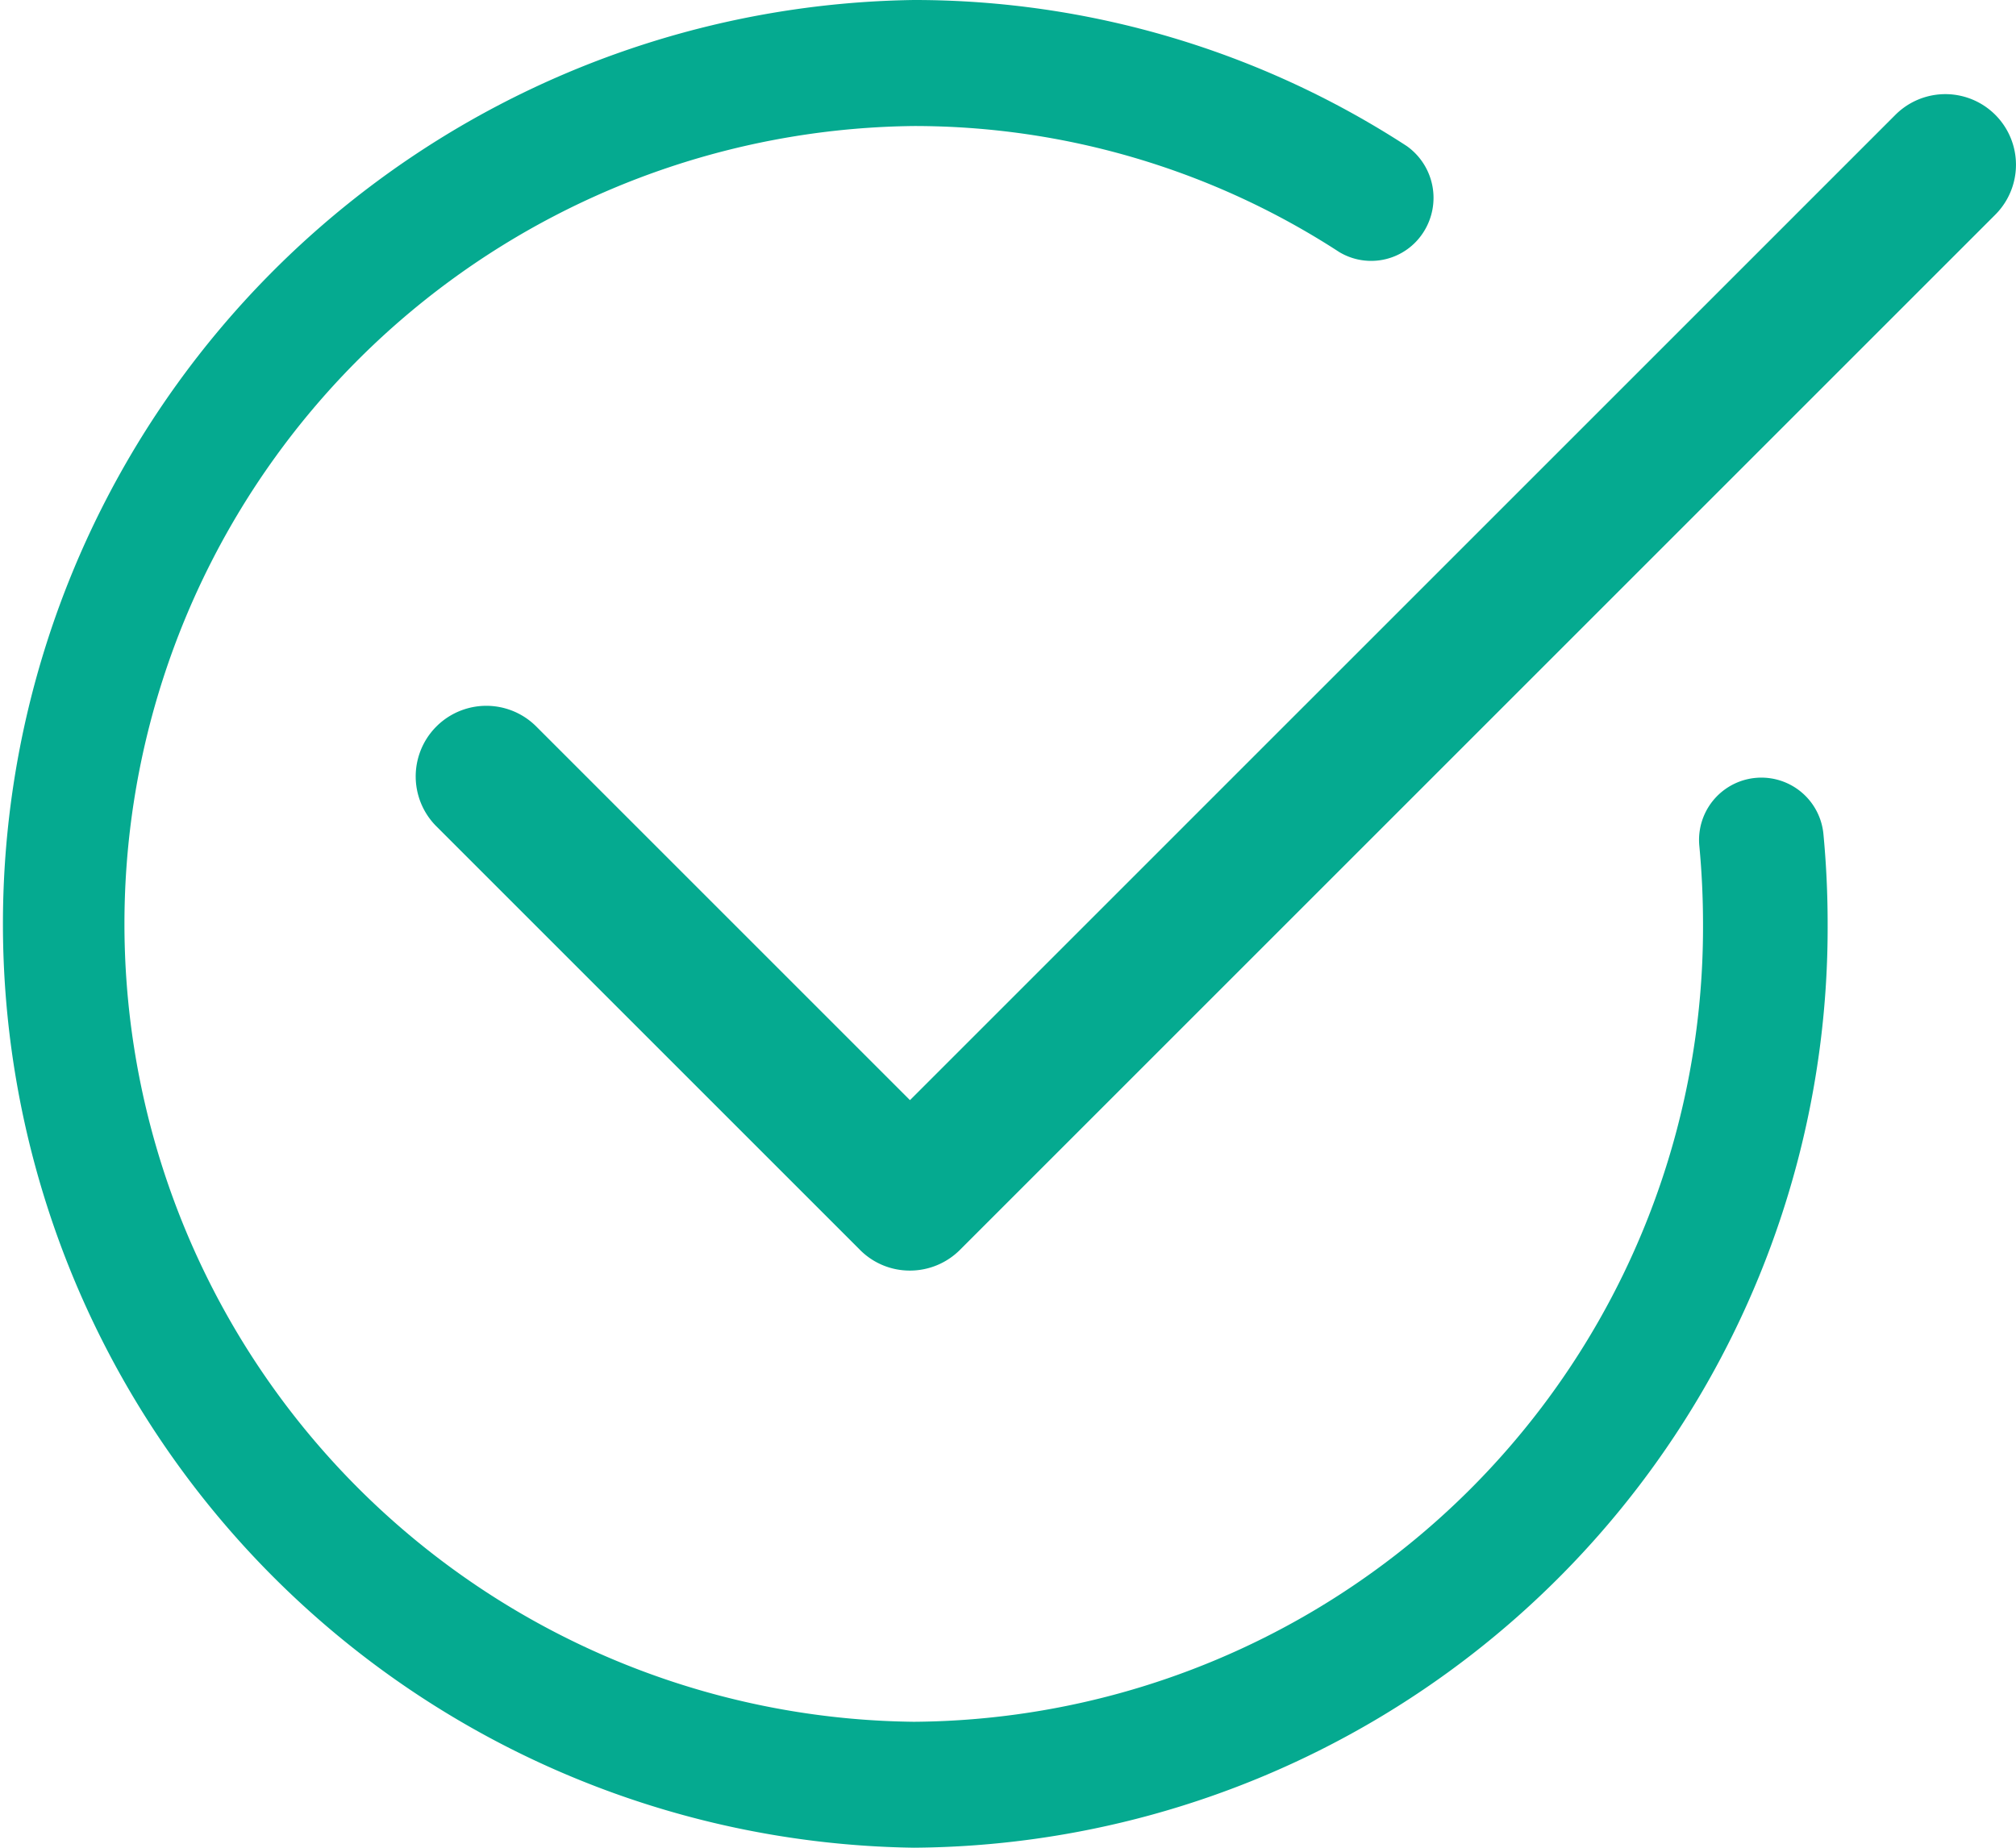
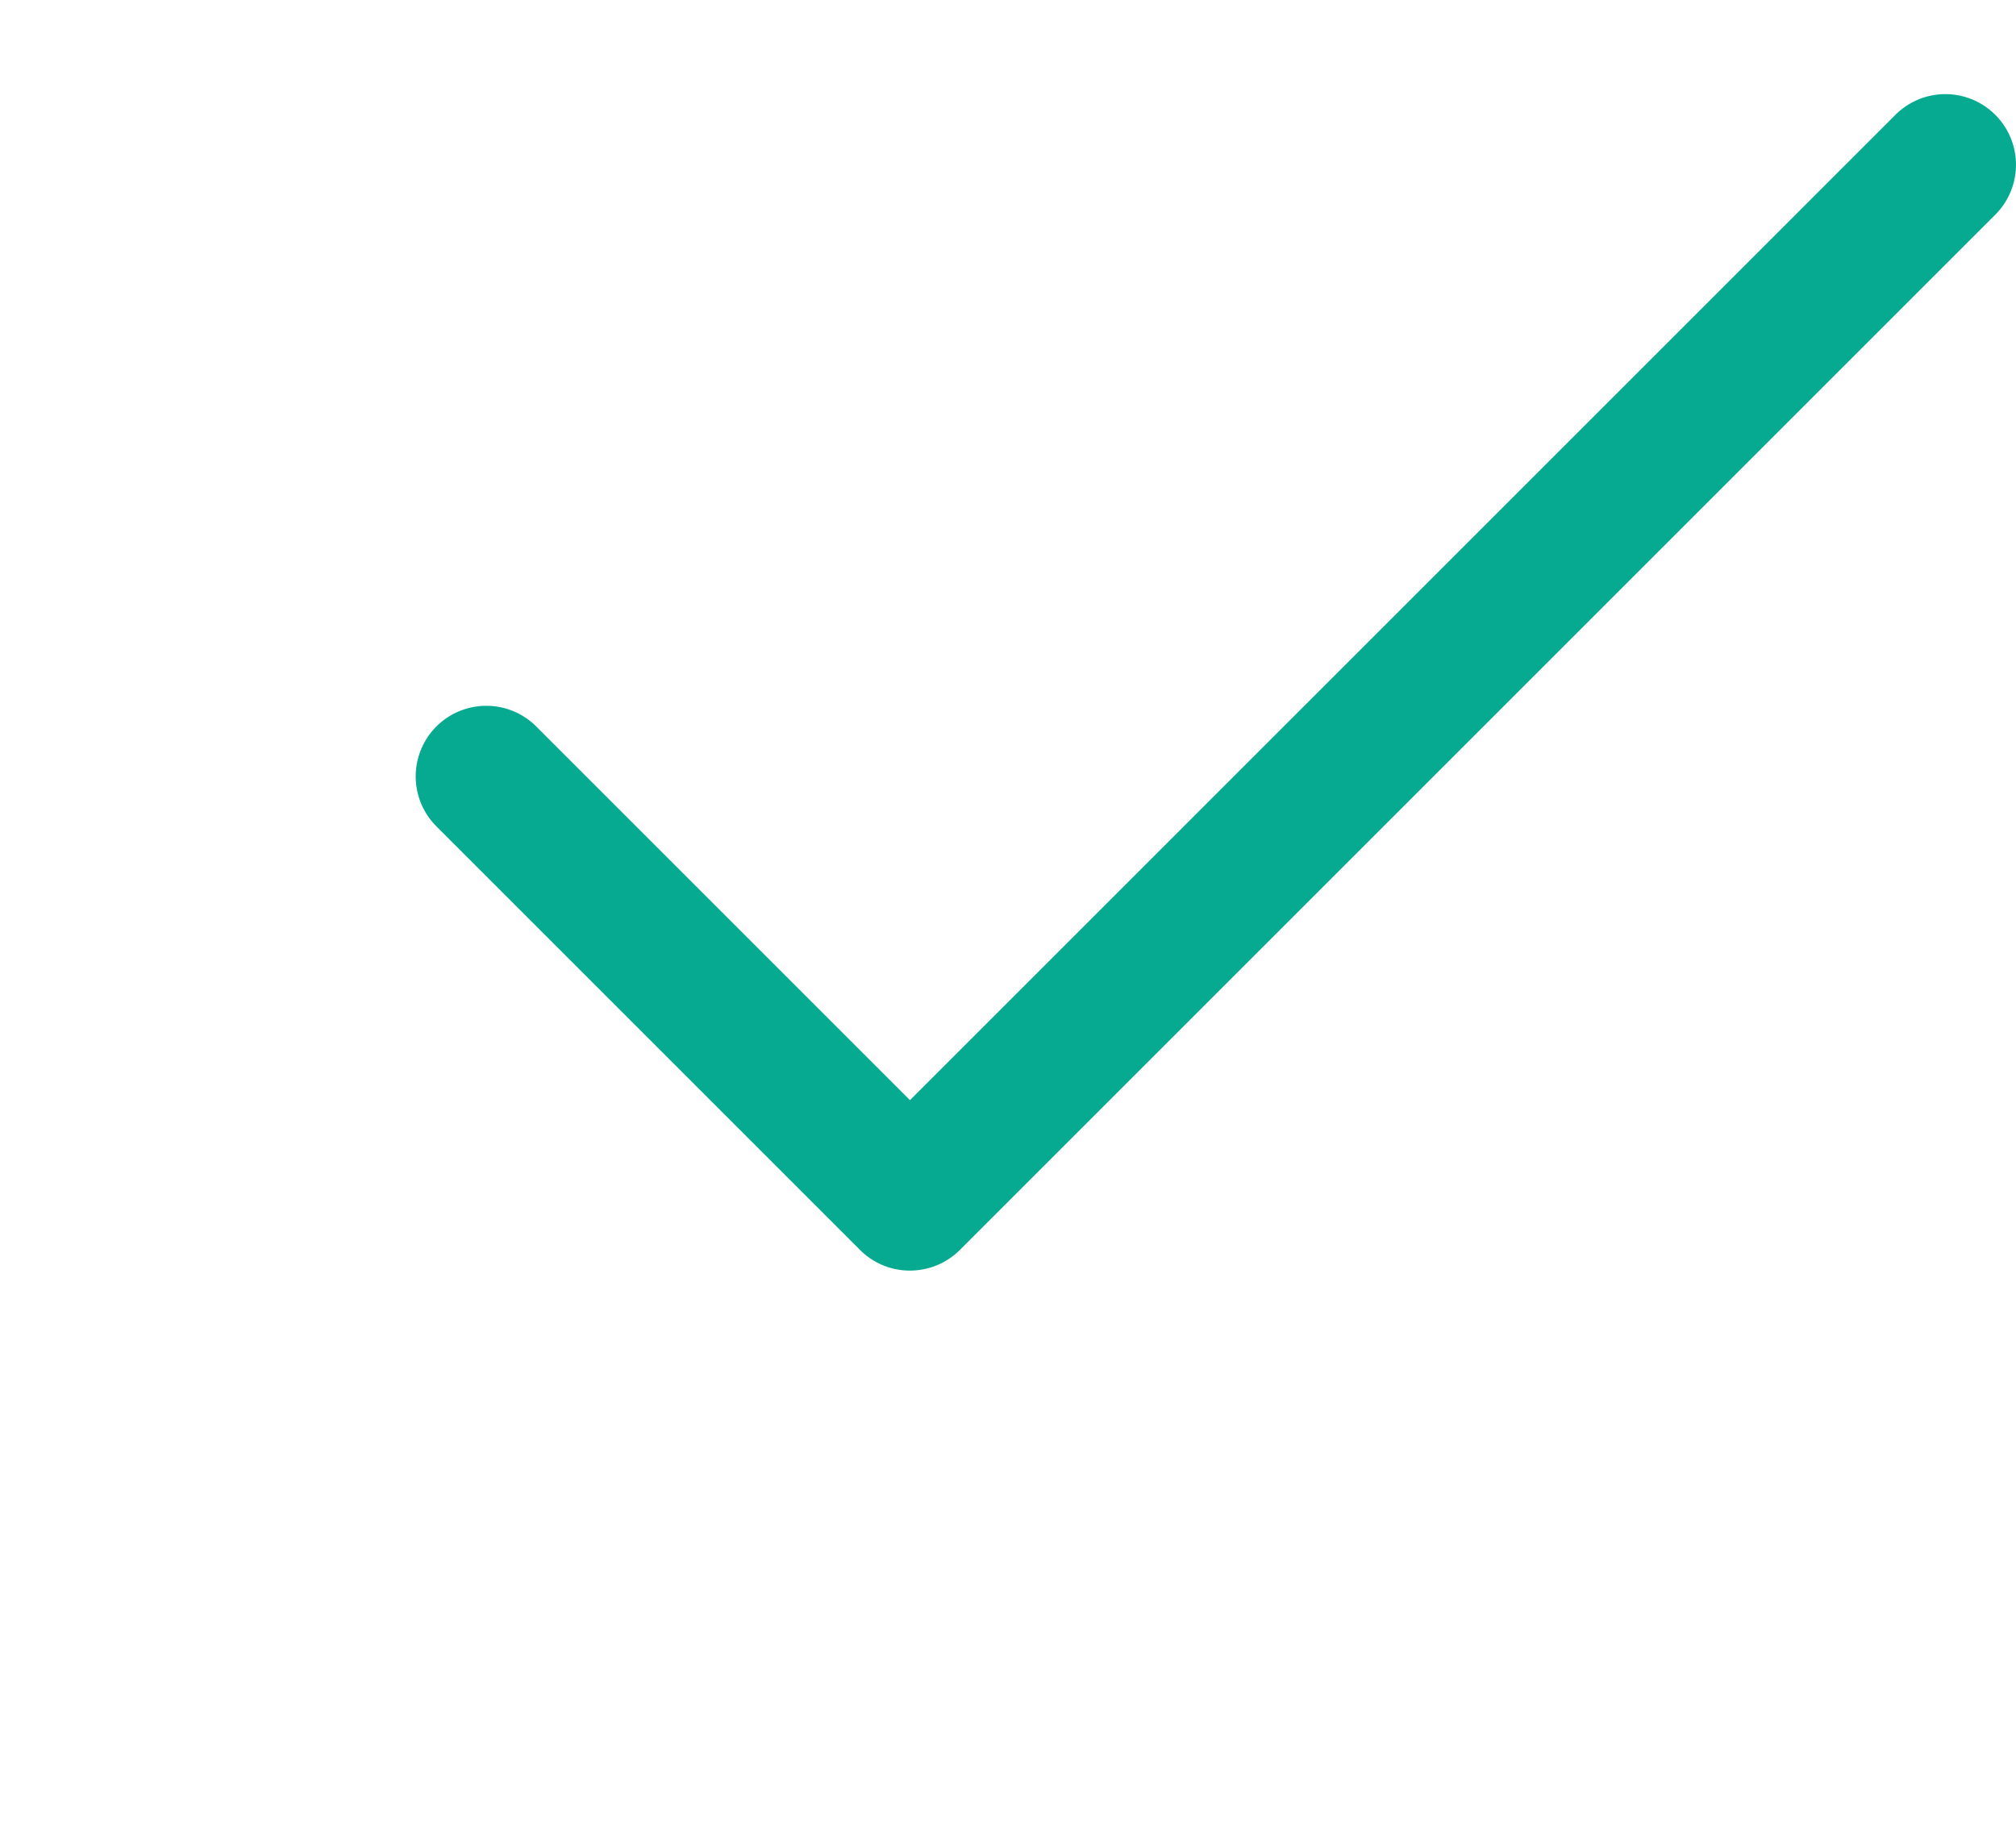
<svg xmlns="http://www.w3.org/2000/svg" width="21.417" height="19.632" viewBox="0 0 21.417 19.632">
  <g id="Verification_tick_mark_for_digital_certification_document" data-name="Verification tick mark for digital certification document" transform="translate(0 -2)">
-     <path id="パス_290" data-name="パス 290" d="M9.708,21.632A9.817,9.817,0,0,1,9.708,2a9.6,9.6,0,0,1,5.237,1.552.675.675,0,0,1,.179.912.659.659,0,0,1-.895.215,8.283,8.283,0,0,0-4.521-1.34,8.478,8.478,0,0,0,0,16.955,8.441,8.441,0,0,0,8.384-8.477q0-.415-.039-.828a.662.662,0,1,1,1.318-.129q.045.473.045.957A9.774,9.774,0,0,1,9.708,21.632Z" fill="#05aa90" />
    <path id="パス_291" data-name="パス 291" d="M12.25,15.5a.744.744,0,0,1-.53-.22l-4.5-4.5A.75.75,0,0,1,8.281,9.719l3.97,3.97L22.72,3.22a.75.75,0,1,1,1.061,1.061l-11,11A.751.751,0,0,1,12.25,15.5Z" transform="translate(-2.584)" fill="#05aa90" />
  </g>
</svg>